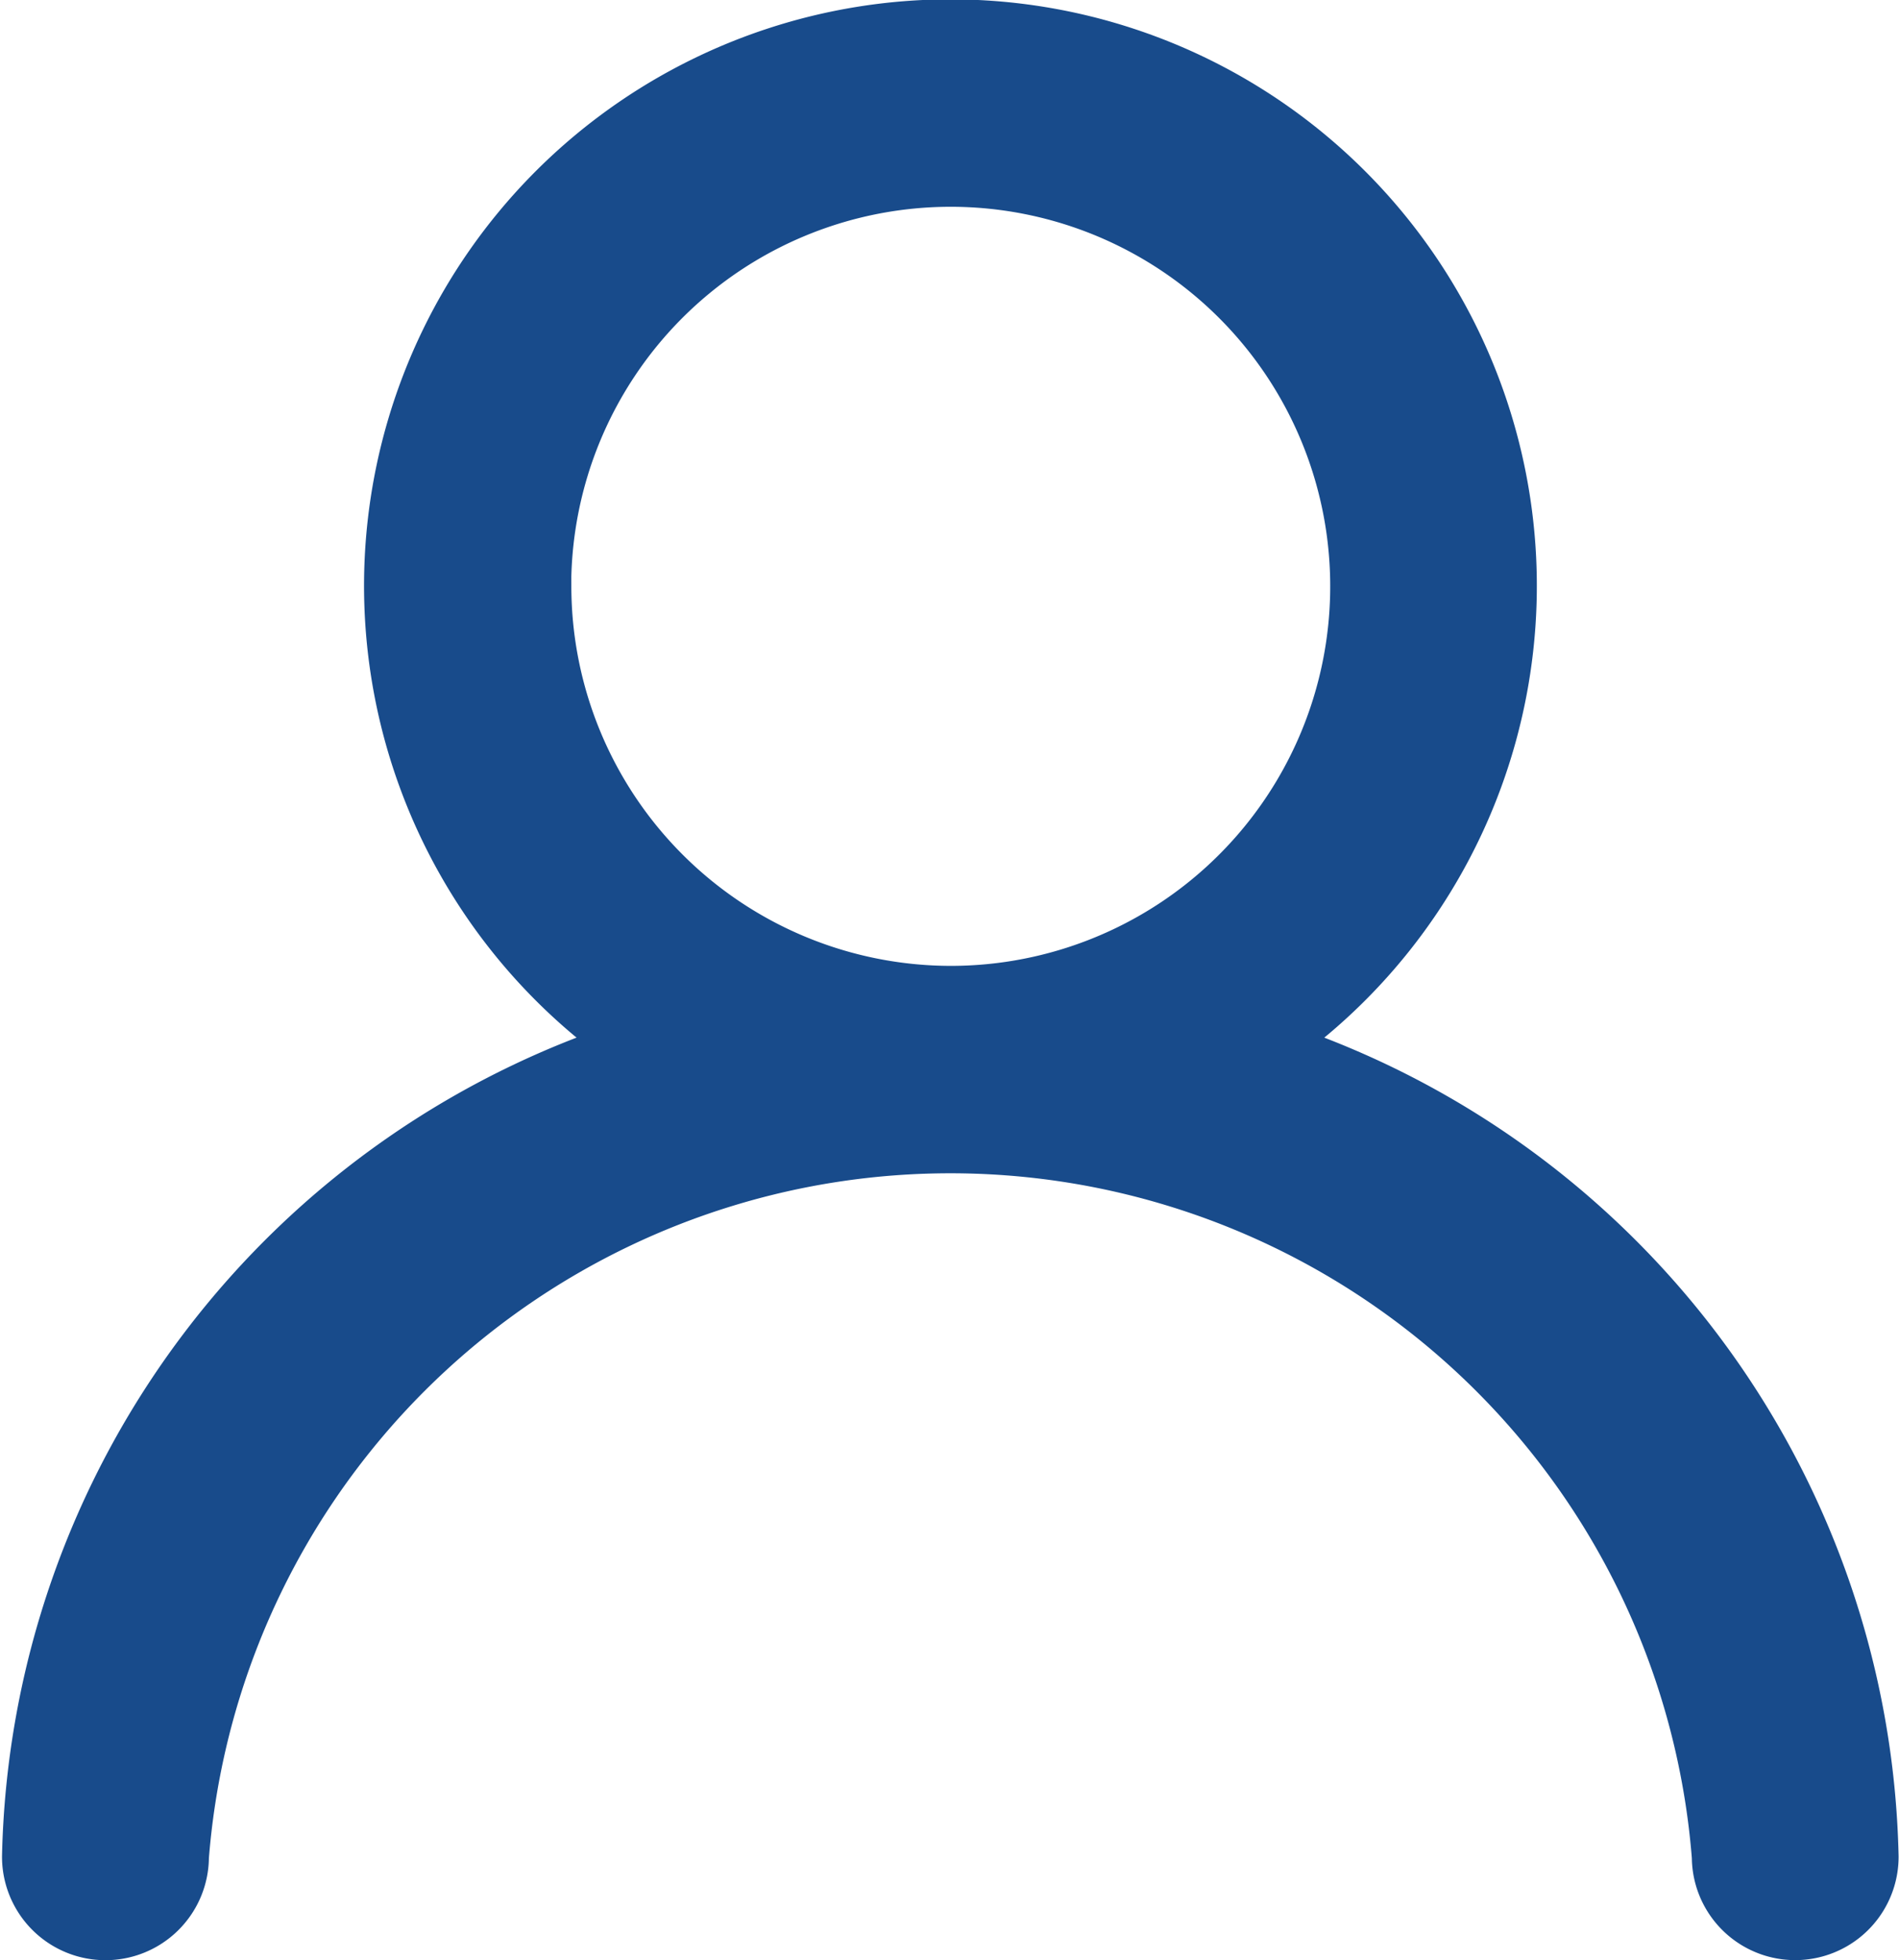
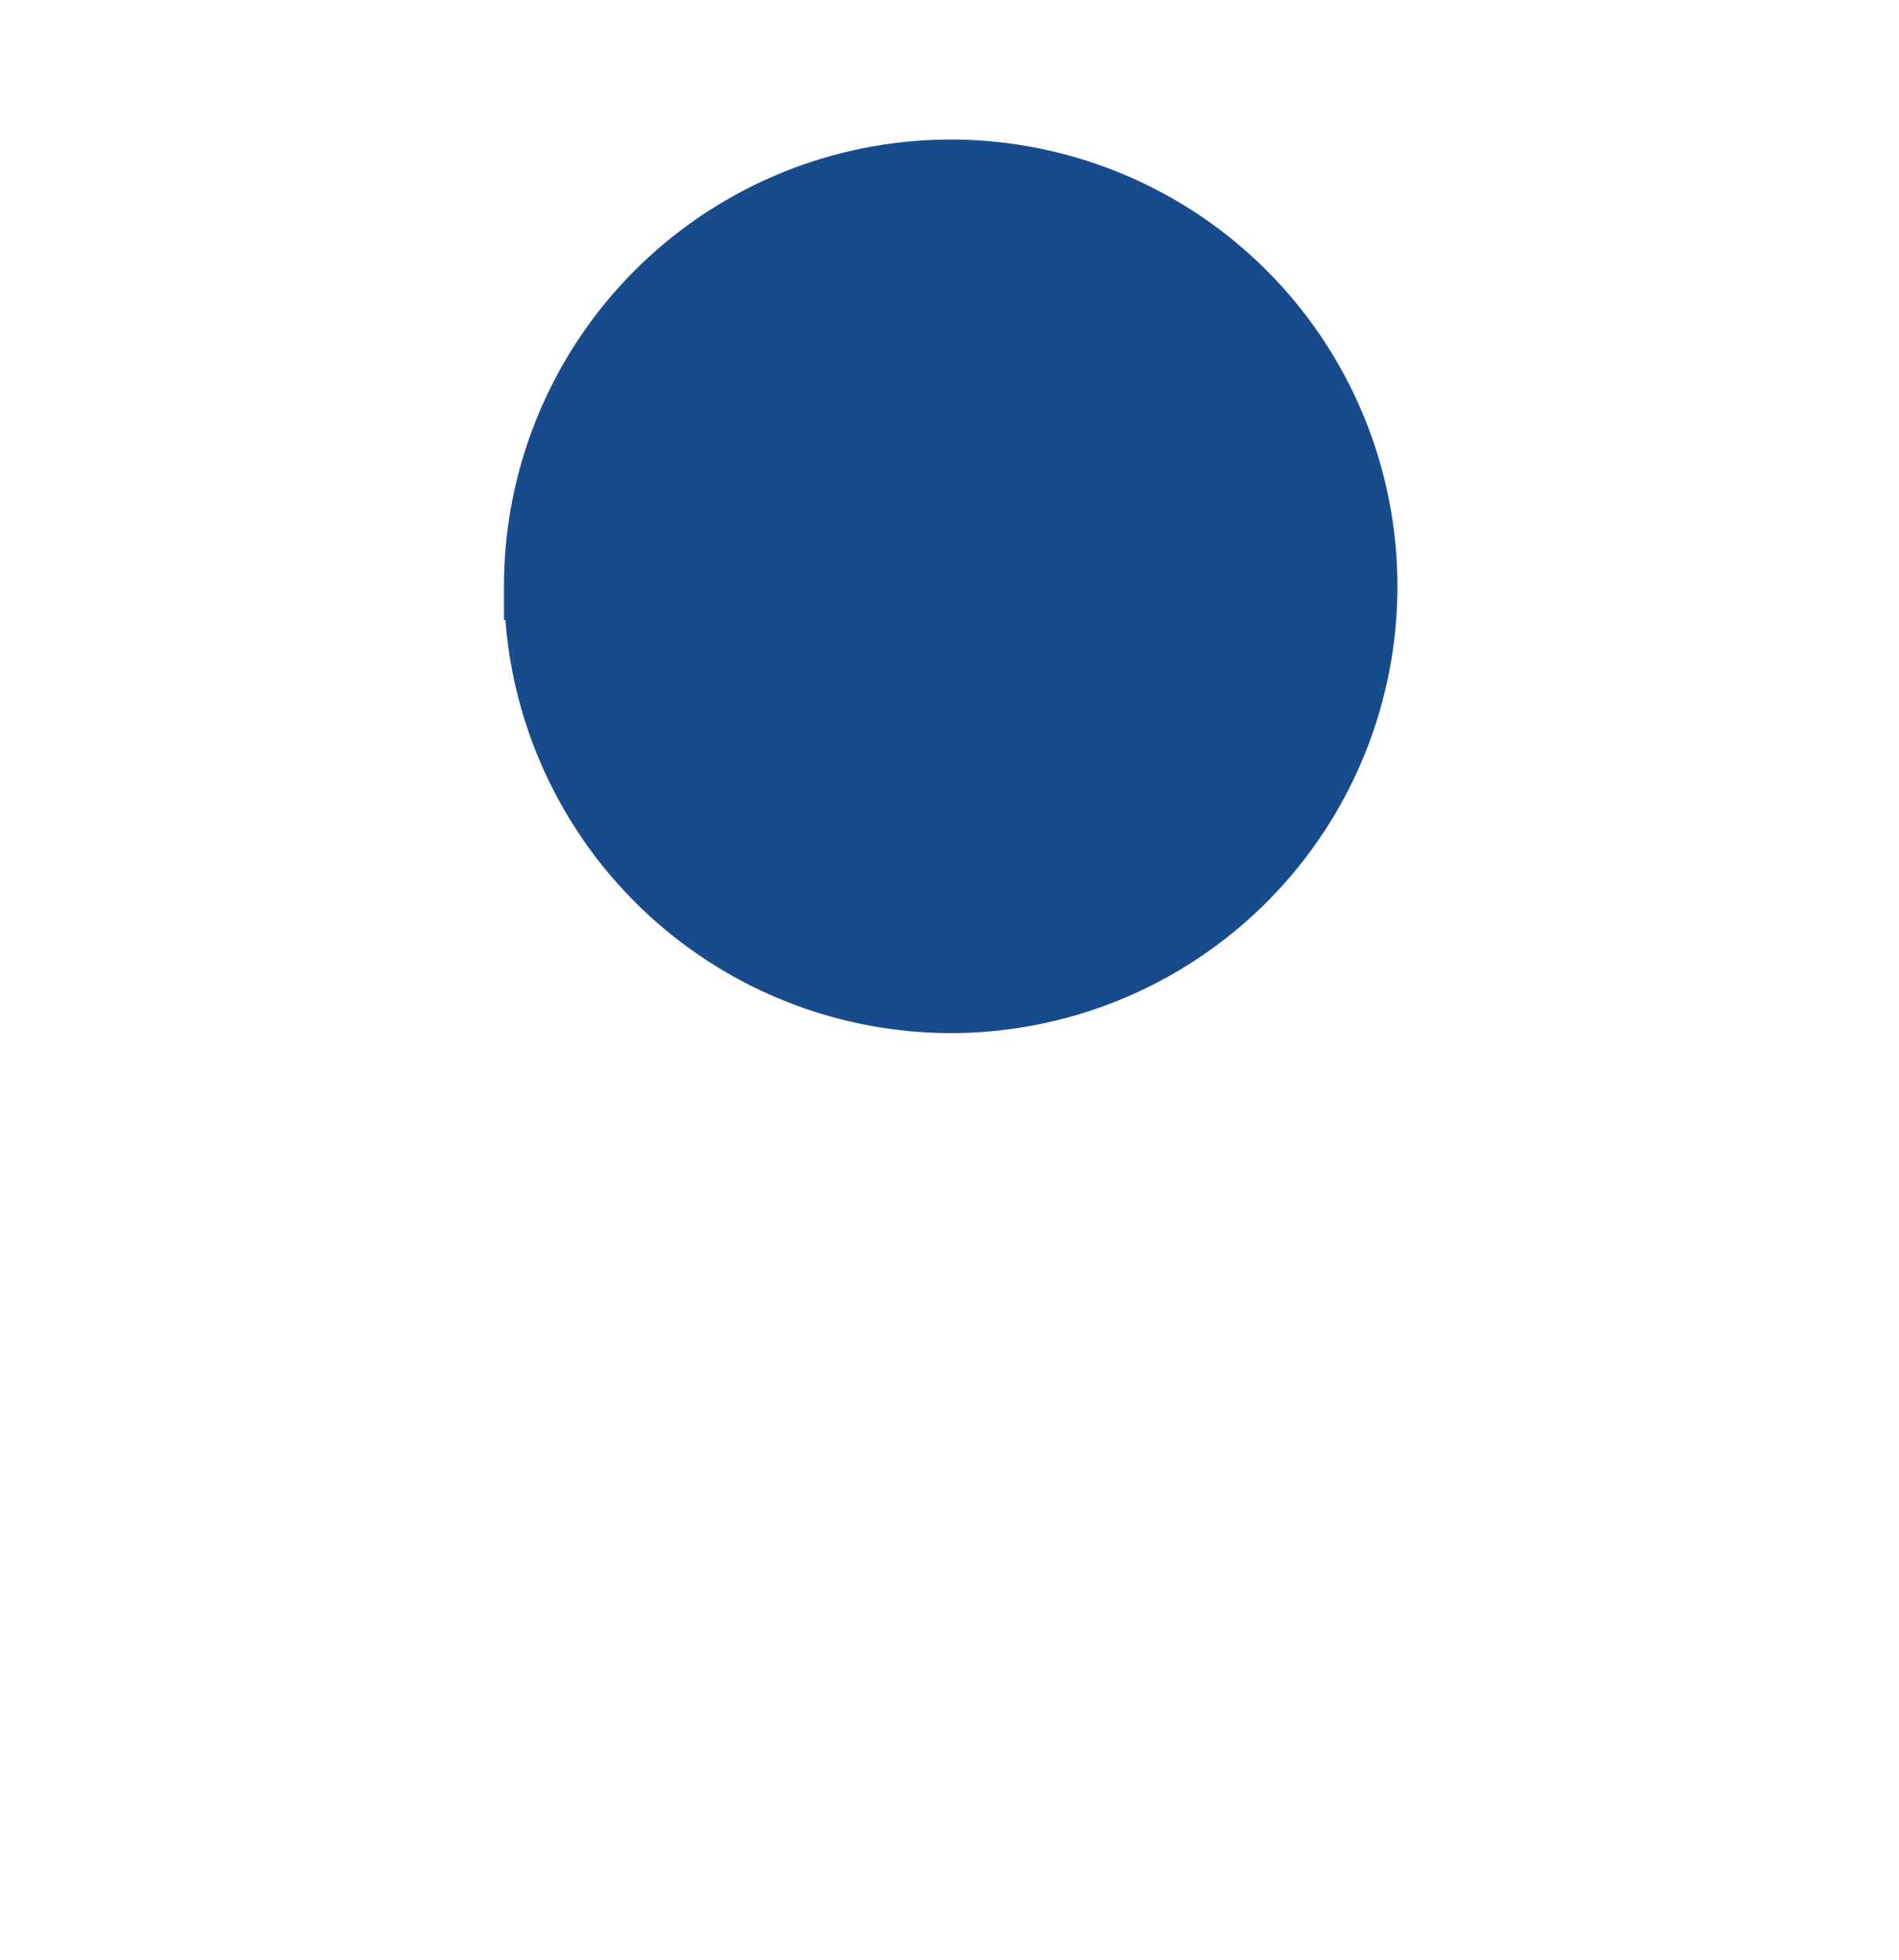
<svg xmlns="http://www.w3.org/2000/svg" width="14.126" height="14.58" viewBox="0 0 14.126 14.58">
  <g id="Group_12079" data-name="Group 12079" transform="translate(-981.186 -764.489)">
-     <path id="Path_13026" data-name="Path 13026" d="M993.282,770.506a3.073,3.073,0,1,0-3.073,3.072A3.077,3.077,0,0,0,993.282,770.506Z" transform="translate(-5.951 -1.656)" fill="none" />
-     <path id="Path_13027" data-name="Path 13027" d="M986.506,772.288a4.112,4.112,0,1,0-4.5,0,6.427,6.427,0,0,0-4.555,6.011.519.519,0,1,0,1.039,0,5.783,5.783,0,0,1,11.531,0,.519.519,0,1,0,1.038,0A6.427,6.427,0,0,0,986.506,772.288Zm-5.321-3.437a3.073,3.073,0,1,1,3.072,3.072A3.076,3.076,0,0,1,981.186,768.851Z" transform="translate(4)" fill="#184b8b" stroke="#184b8b" stroke-width="0.5" />
+     <path id="Path_13027" data-name="Path 13027" d="M986.506,772.288A6.427,6.427,0,0,0,986.506,772.288Zm-5.321-3.437a3.073,3.073,0,1,1,3.072,3.072A3.076,3.076,0,0,1,981.186,768.851Z" transform="translate(4)" fill="#184b8b" stroke="#184b8b" stroke-width="0.5" />
  </g>
</svg>